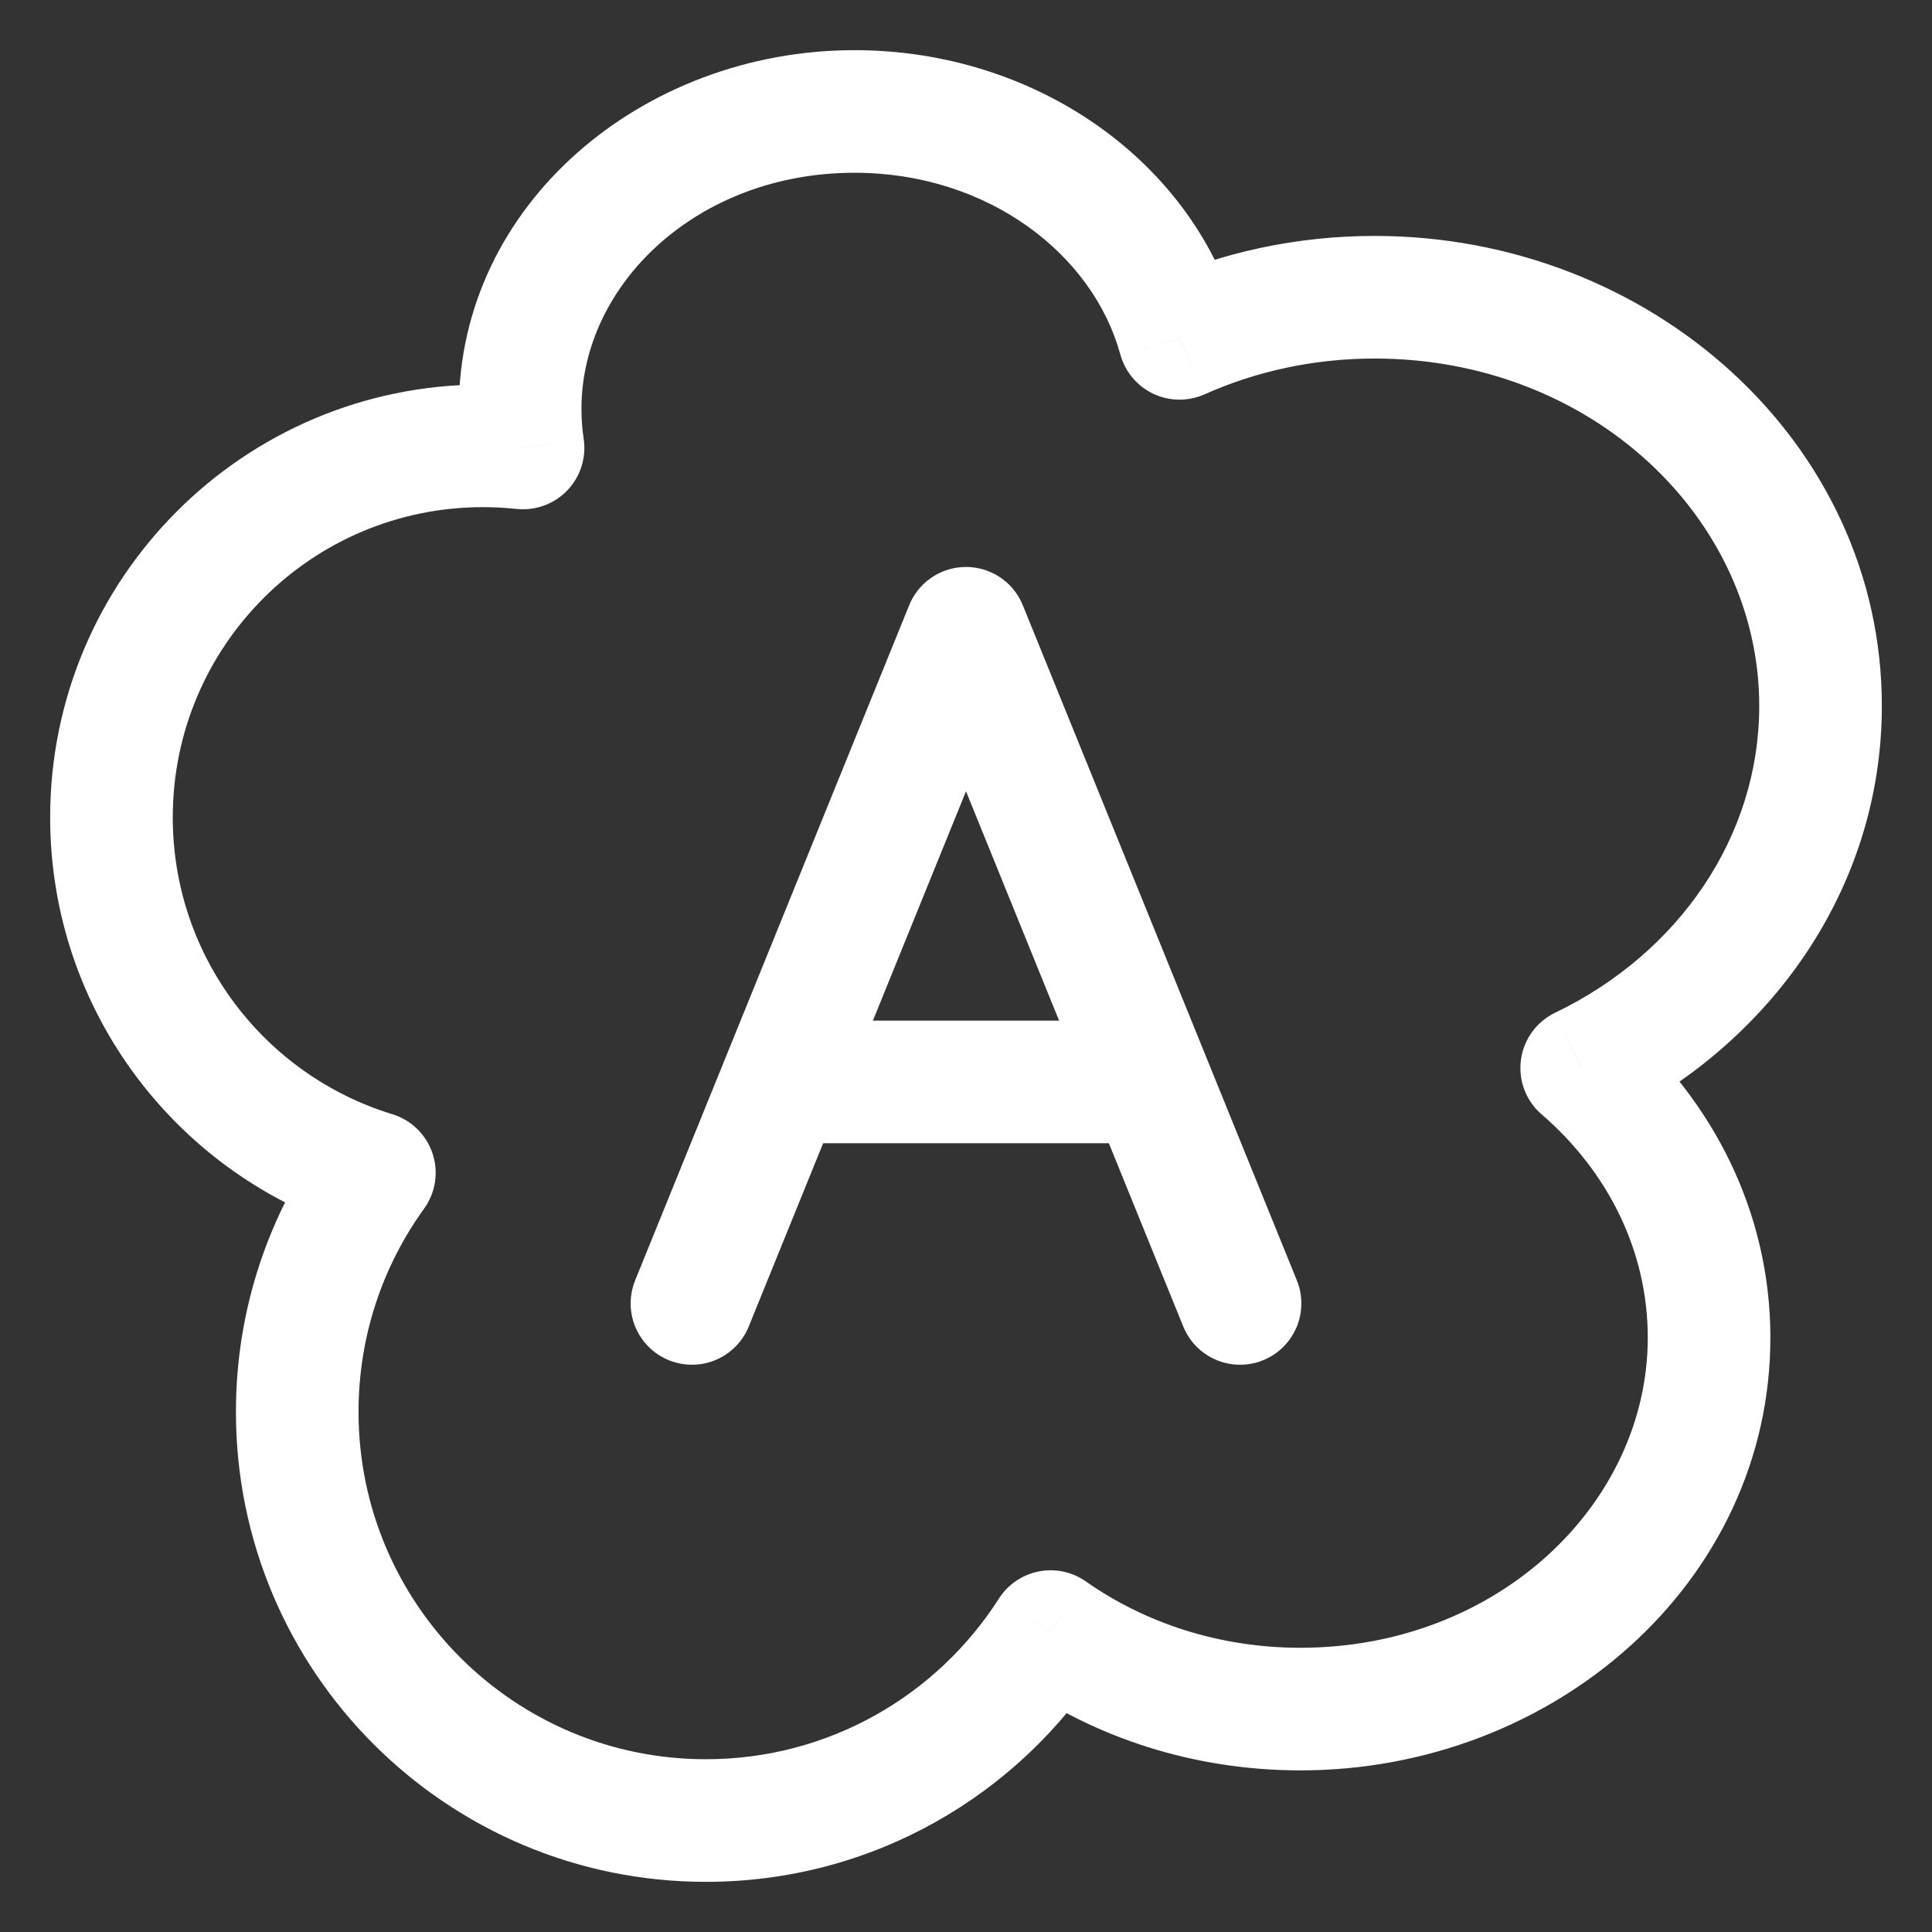
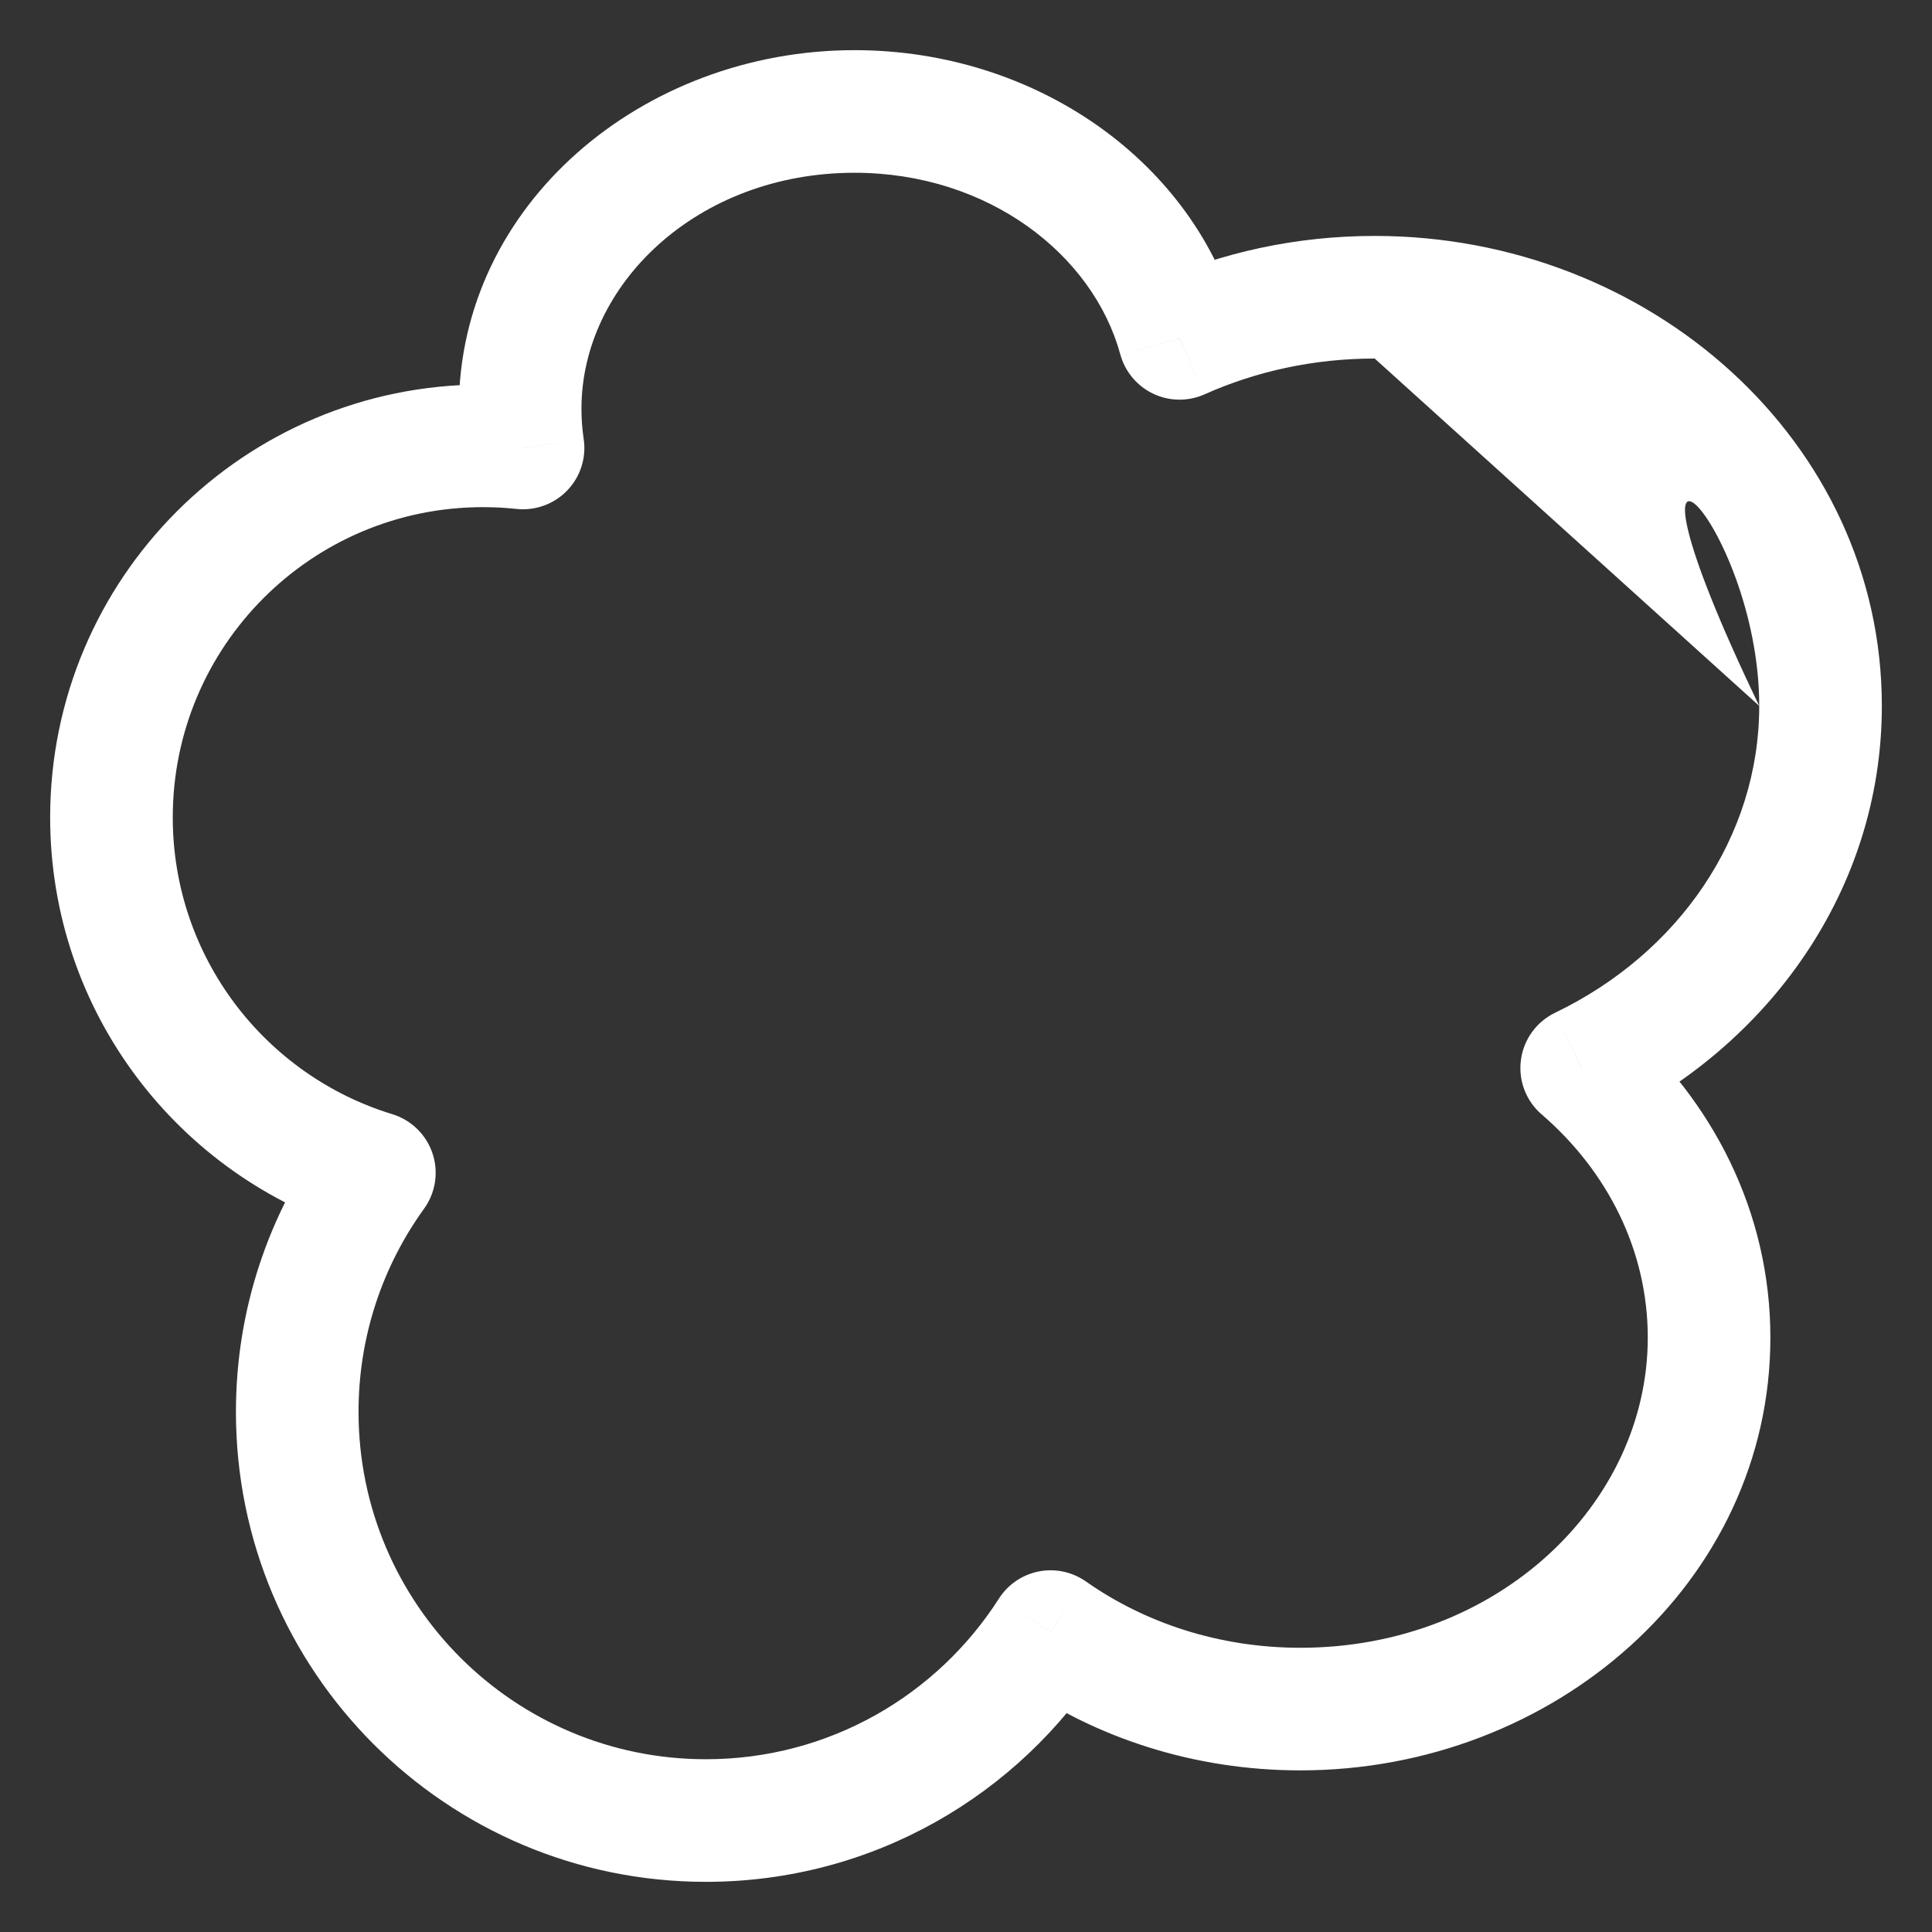
<svg xmlns="http://www.w3.org/2000/svg" width="26" height="26" viewBox="0 0 26 26" fill="none">
  <rect x="0" y="0" width="26" height="26" fill="#333333" stroke="none" />
-   <path d="M14.138 21.957L14.613 21.282C14.428 21.153 14.199 21.104 13.978 21.148C13.758 21.192 13.564 21.323 13.443 21.513L14.138 21.957ZM21.285 14.373L20.928 13.629C20.677 13.75 20.504 13.989 20.468 14.264C20.431 14.54 20.536 14.816 20.747 14.997L21.285 14.373ZM15.873 4.554L15.077 4.771C15.141 5.003 15.303 5.196 15.52 5.299C15.738 5.402 15.99 5.405 16.21 5.307L15.873 4.554ZM7.039 6.029L6.951 6.849C7.205 6.876 7.457 6.784 7.634 6.6C7.811 6.416 7.893 6.16 7.855 5.907L7.039 6.029ZM5.038 15.783L5.707 16.266C5.863 16.05 5.905 15.772 5.82 15.52C5.735 15.268 5.534 15.072 5.279 14.994L5.038 15.783ZM13.443 21.513C12.611 22.815 11.156 23.675 9.5 23.675V25.325C11.742 25.325 13.711 24.158 14.833 22.402L13.443 21.513ZM17.5 22.175C16.404 22.175 15.403 21.838 14.613 21.282L13.664 22.632C14.732 23.384 16.064 23.825 17.5 23.825V22.175ZM22.175 18C22.175 20.234 20.158 22.175 17.5 22.175V23.825C20.917 23.825 23.825 21.289 23.825 18H22.175ZM20.747 14.997C21.64 15.768 22.175 16.836 22.175 18H23.825C23.825 16.308 23.043 14.799 21.824 13.748L20.747 14.997ZM23.675 9.5C23.675 11.259 22.591 12.829 20.928 13.629L21.643 15.116C23.802 14.077 25.325 11.973 25.325 9.5H23.675ZM18.5 4.825C21.427 4.825 23.675 6.984 23.675 9.5H25.325C25.325 5.941 22.2 3.175 18.5 3.175V4.825ZM16.21 5.307C16.898 4.999 17.675 4.825 18.5 4.825V3.175C17.441 3.175 16.435 3.399 15.537 3.8L16.21 5.307ZM11.5 2.325C13.297 2.325 14.71 3.424 15.077 4.771L16.669 4.336C16.08 2.178 13.94 0.675 11.5 0.675V2.325ZM7.825 5.5C7.825 3.835 9.376 2.325 11.5 2.325V0.675C8.653 0.675 6.175 2.747 6.175 5.5H7.825ZM7.855 5.907C7.835 5.774 7.825 5.638 7.825 5.5H6.175C6.175 5.72 6.191 5.937 6.223 6.15L7.855 5.907ZM6.5 6.825C6.653 6.825 6.803 6.833 6.951 6.849L7.127 5.208C6.921 5.186 6.712 5.175 6.5 5.175V6.825ZM2.325 11C2.325 8.694 4.194 6.825 6.5 6.825V5.175C3.283 5.175 0.675 7.783 0.675 11H2.325ZM5.279 14.994C3.568 14.472 2.325 12.88 2.325 11H0.675C0.675 13.626 2.412 15.844 4.798 16.572L5.279 14.994ZM4.825 19C4.825 17.978 5.152 17.035 5.707 16.266L4.37 15.3C3.618 16.34 3.175 17.62 3.175 19H4.825ZM9.5 23.675C6.918 23.675 4.825 21.582 4.825 19H3.175C3.175 22.493 6.007 25.325 9.5 25.325V23.675Z" fill="white" />
-   <path d="M9.312 17.541L13 8.455L16.688 17.541" stroke="white" stroke-width="1.65" stroke-linecap="round" stroke-linejoin="round" />
-   <path d="M10.531 14.56H15.445" stroke="white" stroke-width="1.65" />
+   <path d="M14.138 21.957L14.613 21.282C14.428 21.153 14.199 21.104 13.978 21.148C13.758 21.192 13.564 21.323 13.443 21.513L14.138 21.957ZM21.285 14.373L20.928 13.629C20.677 13.75 20.504 13.989 20.468 14.264C20.431 14.54 20.536 14.816 20.747 14.997L21.285 14.373ZM15.873 4.554L15.077 4.771C15.141 5.003 15.303 5.196 15.52 5.299C15.738 5.402 15.99 5.405 16.21 5.307L15.873 4.554ZM7.039 6.029L6.951 6.849C7.205 6.876 7.457 6.784 7.634 6.6C7.811 6.416 7.893 6.16 7.855 5.907L7.039 6.029ZM5.038 15.783L5.707 16.266C5.863 16.05 5.905 15.772 5.82 15.52C5.735 15.268 5.534 15.072 5.279 14.994L5.038 15.783ZM13.443 21.513C12.611 22.815 11.156 23.675 9.5 23.675V25.325C11.742 25.325 13.711 24.158 14.833 22.402L13.443 21.513ZM17.5 22.175C16.404 22.175 15.403 21.838 14.613 21.282L13.664 22.632C14.732 23.384 16.064 23.825 17.5 23.825V22.175ZM22.175 18C22.175 20.234 20.158 22.175 17.5 22.175V23.825C20.917 23.825 23.825 21.289 23.825 18H22.175ZM20.747 14.997C21.64 15.768 22.175 16.836 22.175 18H23.825C23.825 16.308 23.043 14.799 21.824 13.748L20.747 14.997ZM23.675 9.5C23.675 11.259 22.591 12.829 20.928 13.629L21.643 15.116C23.802 14.077 25.325 11.973 25.325 9.5H23.675ZC21.427 4.825 23.675 6.984 23.675 9.5H25.325C25.325 5.941 22.2 3.175 18.5 3.175V4.825ZM16.21 5.307C16.898 4.999 17.675 4.825 18.5 4.825V3.175C17.441 3.175 16.435 3.399 15.537 3.8L16.21 5.307ZM11.5 2.325C13.297 2.325 14.71 3.424 15.077 4.771L16.669 4.336C16.08 2.178 13.94 0.675 11.5 0.675V2.325ZM7.825 5.5C7.825 3.835 9.376 2.325 11.5 2.325V0.675C8.653 0.675 6.175 2.747 6.175 5.5H7.825ZM7.855 5.907C7.835 5.774 7.825 5.638 7.825 5.5H6.175C6.175 5.72 6.191 5.937 6.223 6.15L7.855 5.907ZM6.5 6.825C6.653 6.825 6.803 6.833 6.951 6.849L7.127 5.208C6.921 5.186 6.712 5.175 6.5 5.175V6.825ZM2.325 11C2.325 8.694 4.194 6.825 6.5 6.825V5.175C3.283 5.175 0.675 7.783 0.675 11H2.325ZM5.279 14.994C3.568 14.472 2.325 12.88 2.325 11H0.675C0.675 13.626 2.412 15.844 4.798 16.572L5.279 14.994ZM4.825 19C4.825 17.978 5.152 17.035 5.707 16.266L4.37 15.3C3.618 16.34 3.175 17.62 3.175 19H4.825ZM9.5 23.675C6.918 23.675 4.825 21.582 4.825 19H3.175C3.175 22.493 6.007 25.325 9.5 25.325V23.675Z" fill="white" />
</svg>